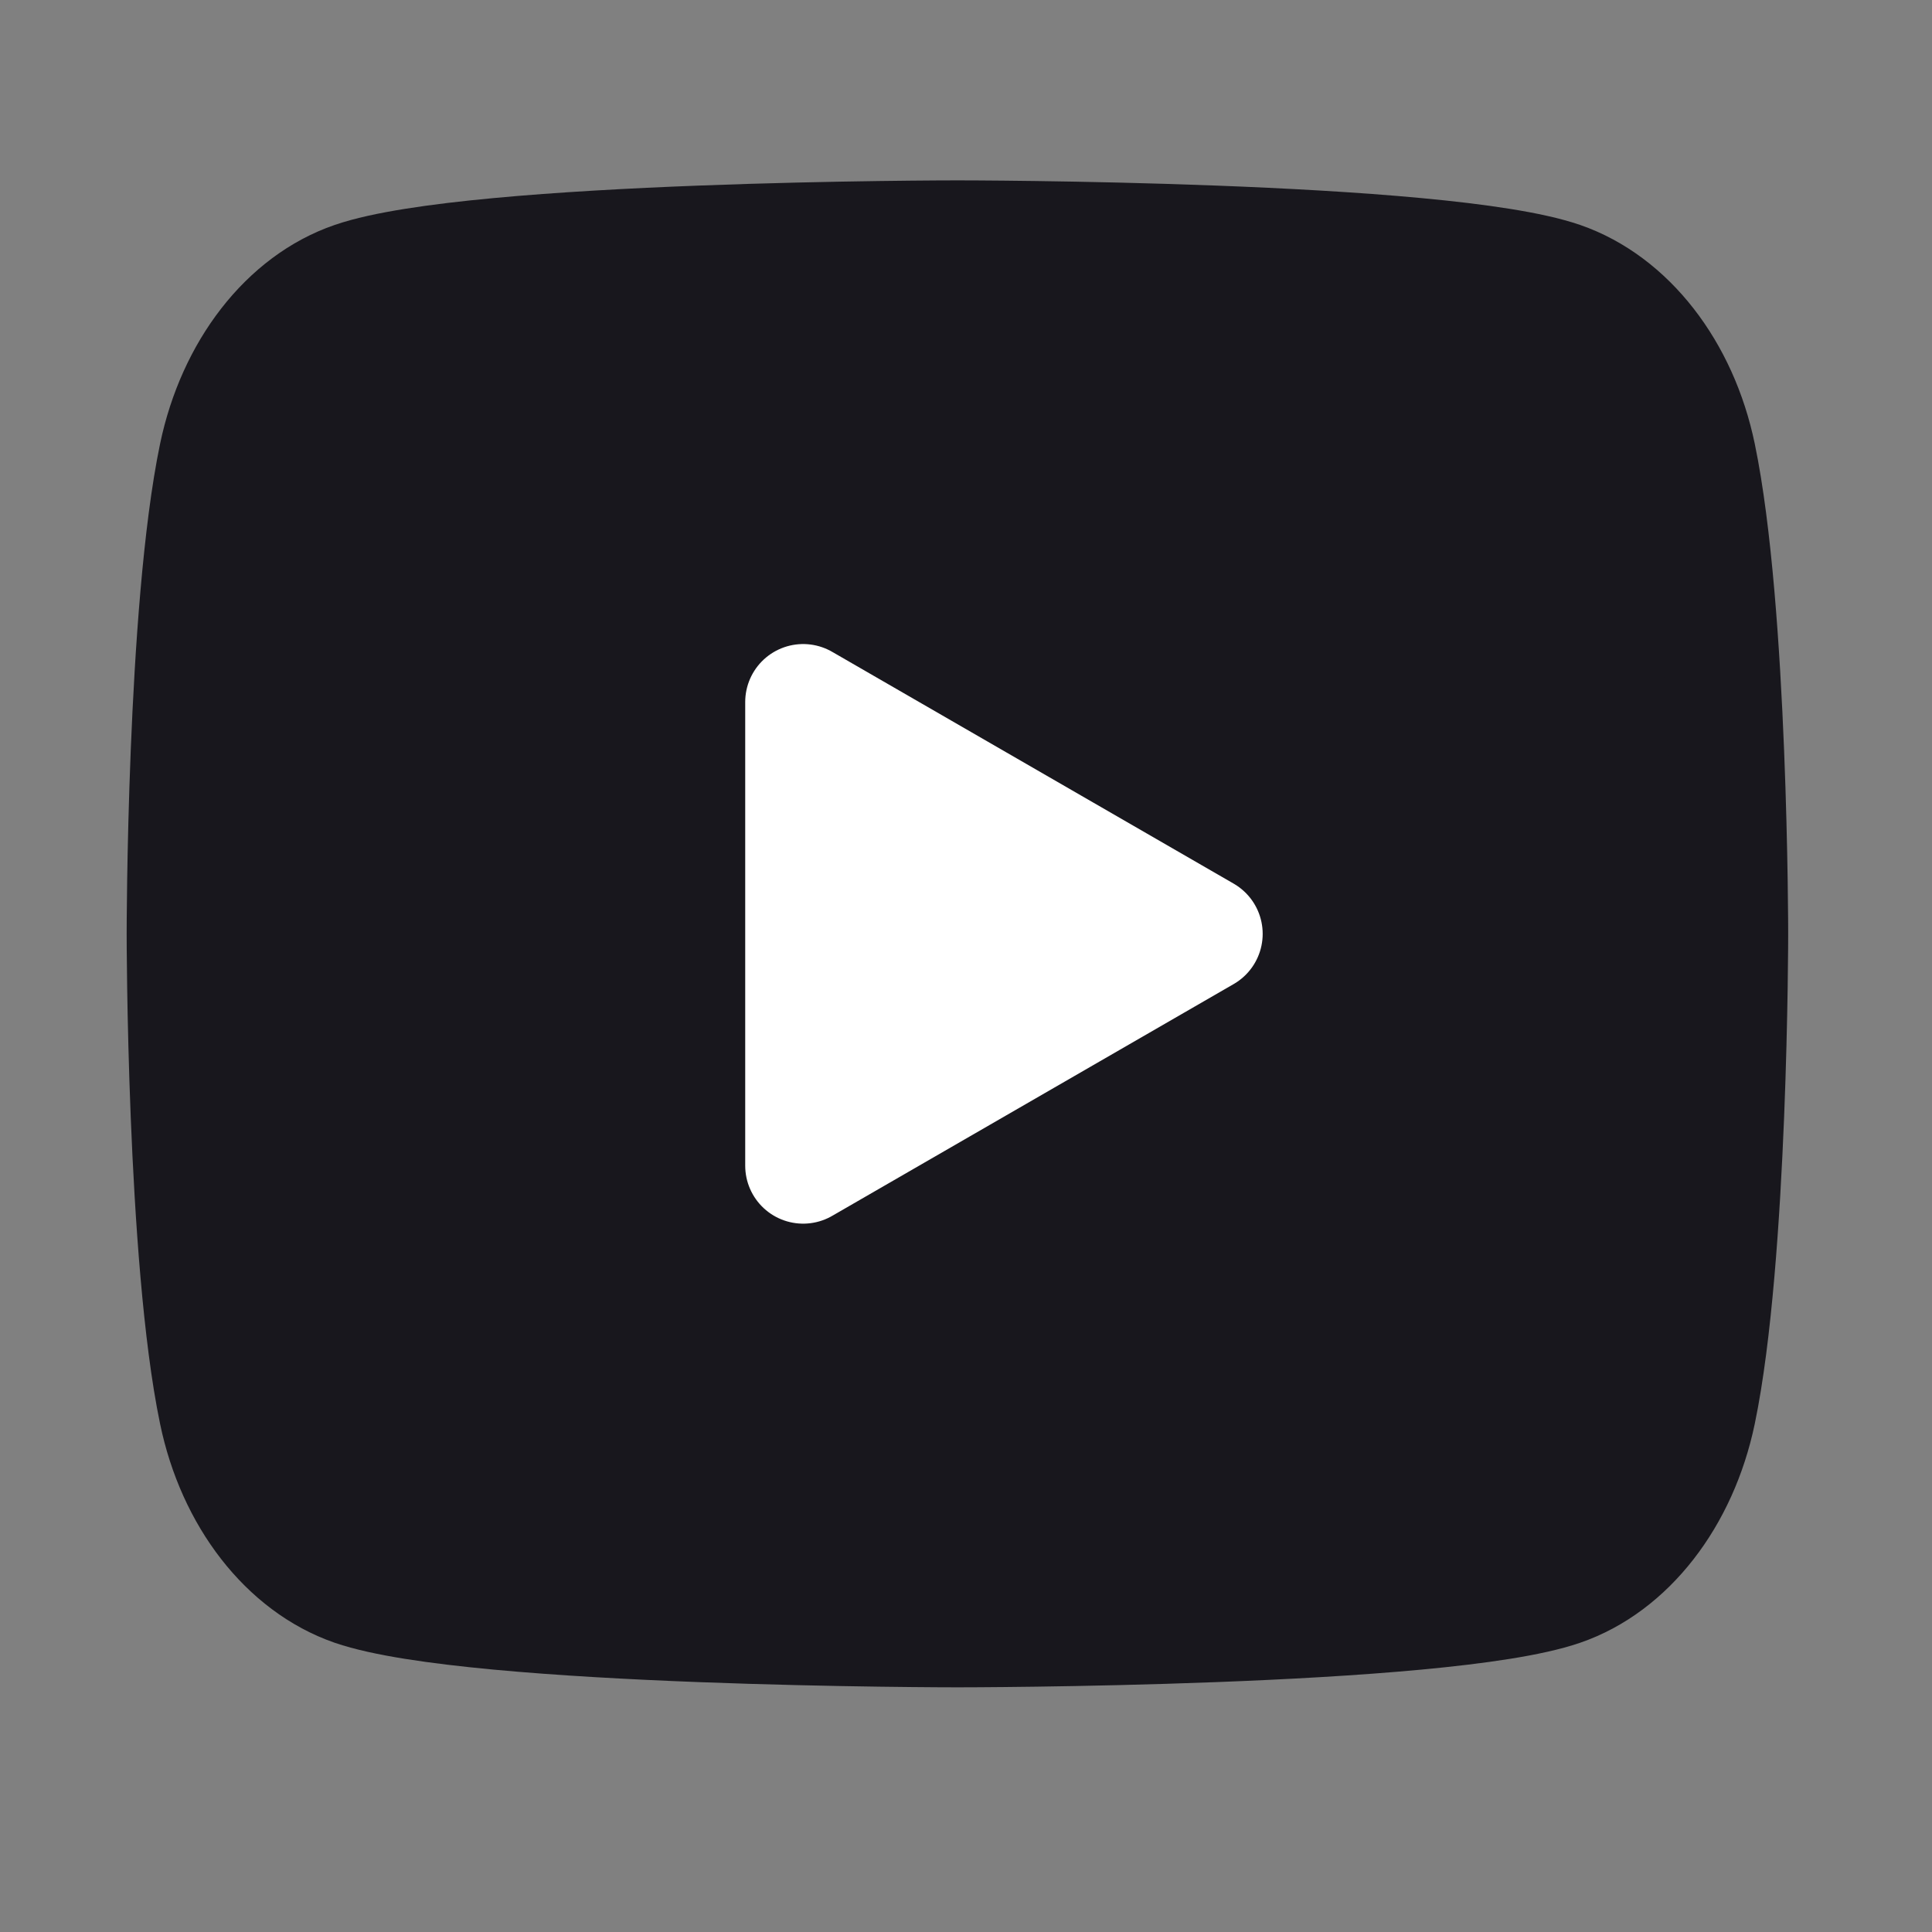
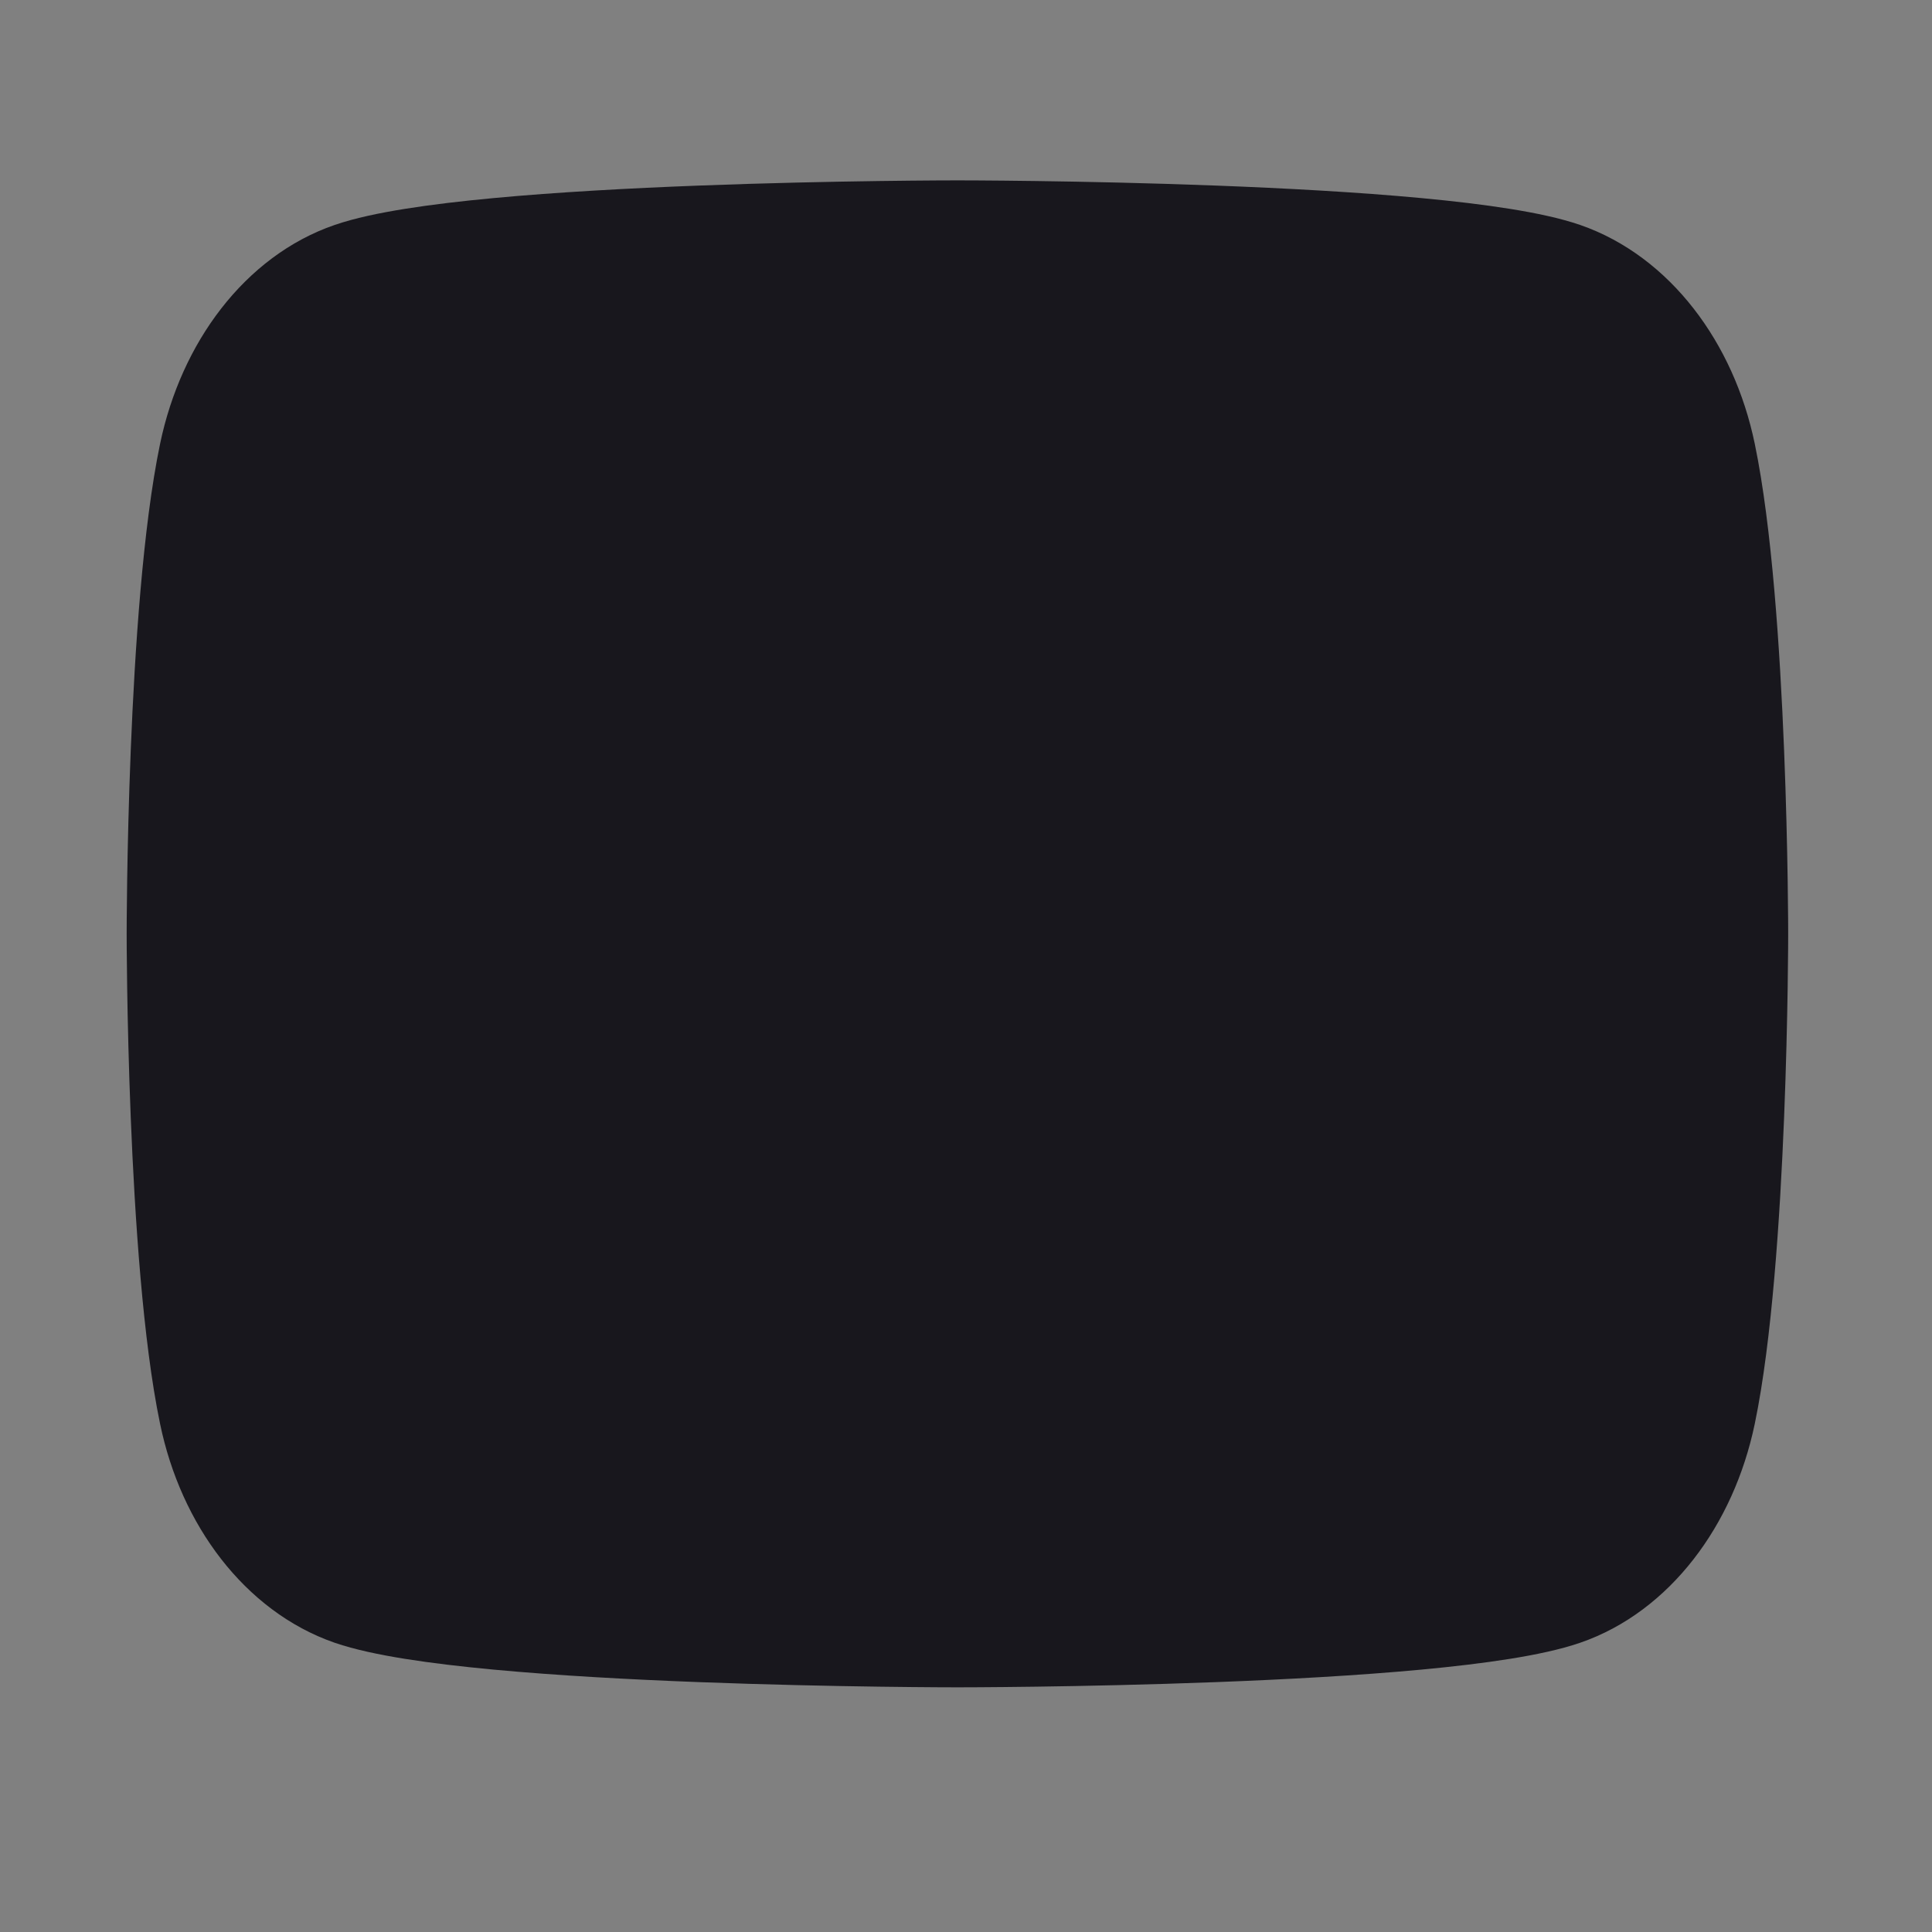
<svg xmlns="http://www.w3.org/2000/svg" width="25" height="25" viewBox="0 0 25 25" fill="none">
  <rect x="0" y="0" width="25" height="25" fill="#808080" stroke="none" />
  <path fill-rule="evenodd" clip-rule="evenodd" d="M21.972 5.894C21.743 4.79 21.065 3.919 20.203 3.62C18.644 3.084 12.389 3.084 12.389 3.084C12.389 3.084 6.137 3.084 4.575 3.62C3.716 3.914 3.038 4.786 2.806 5.894C2.389 7.899 2.389 12.084 2.389 12.084C2.389 12.084 2.389 16.269 2.806 18.273C3.035 19.378 3.713 20.249 4.575 20.548C6.137 21.084 12.389 21.084 12.389 21.084C12.389 21.084 18.644 21.084 20.203 20.548C21.062 20.253 21.74 19.382 21.972 18.273C22.389 16.269 22.389 12.084 22.389 12.084C22.389 12.084 22.389 7.899 21.972 5.894Z" fill="#18171D" stroke="#18171D" stroke-width="1.5" stroke-linecap="round" stroke-linejoin="round" />
-   <path fill-rule="evenodd" clip-rule="evenodd" d="M10.393 15.084L15.589 12.084L10.393 9.084V15.084Z" fill="white" stroke="white" stroke-width="1.5" stroke-linecap="round" stroke-linejoin="round" />
</svg>